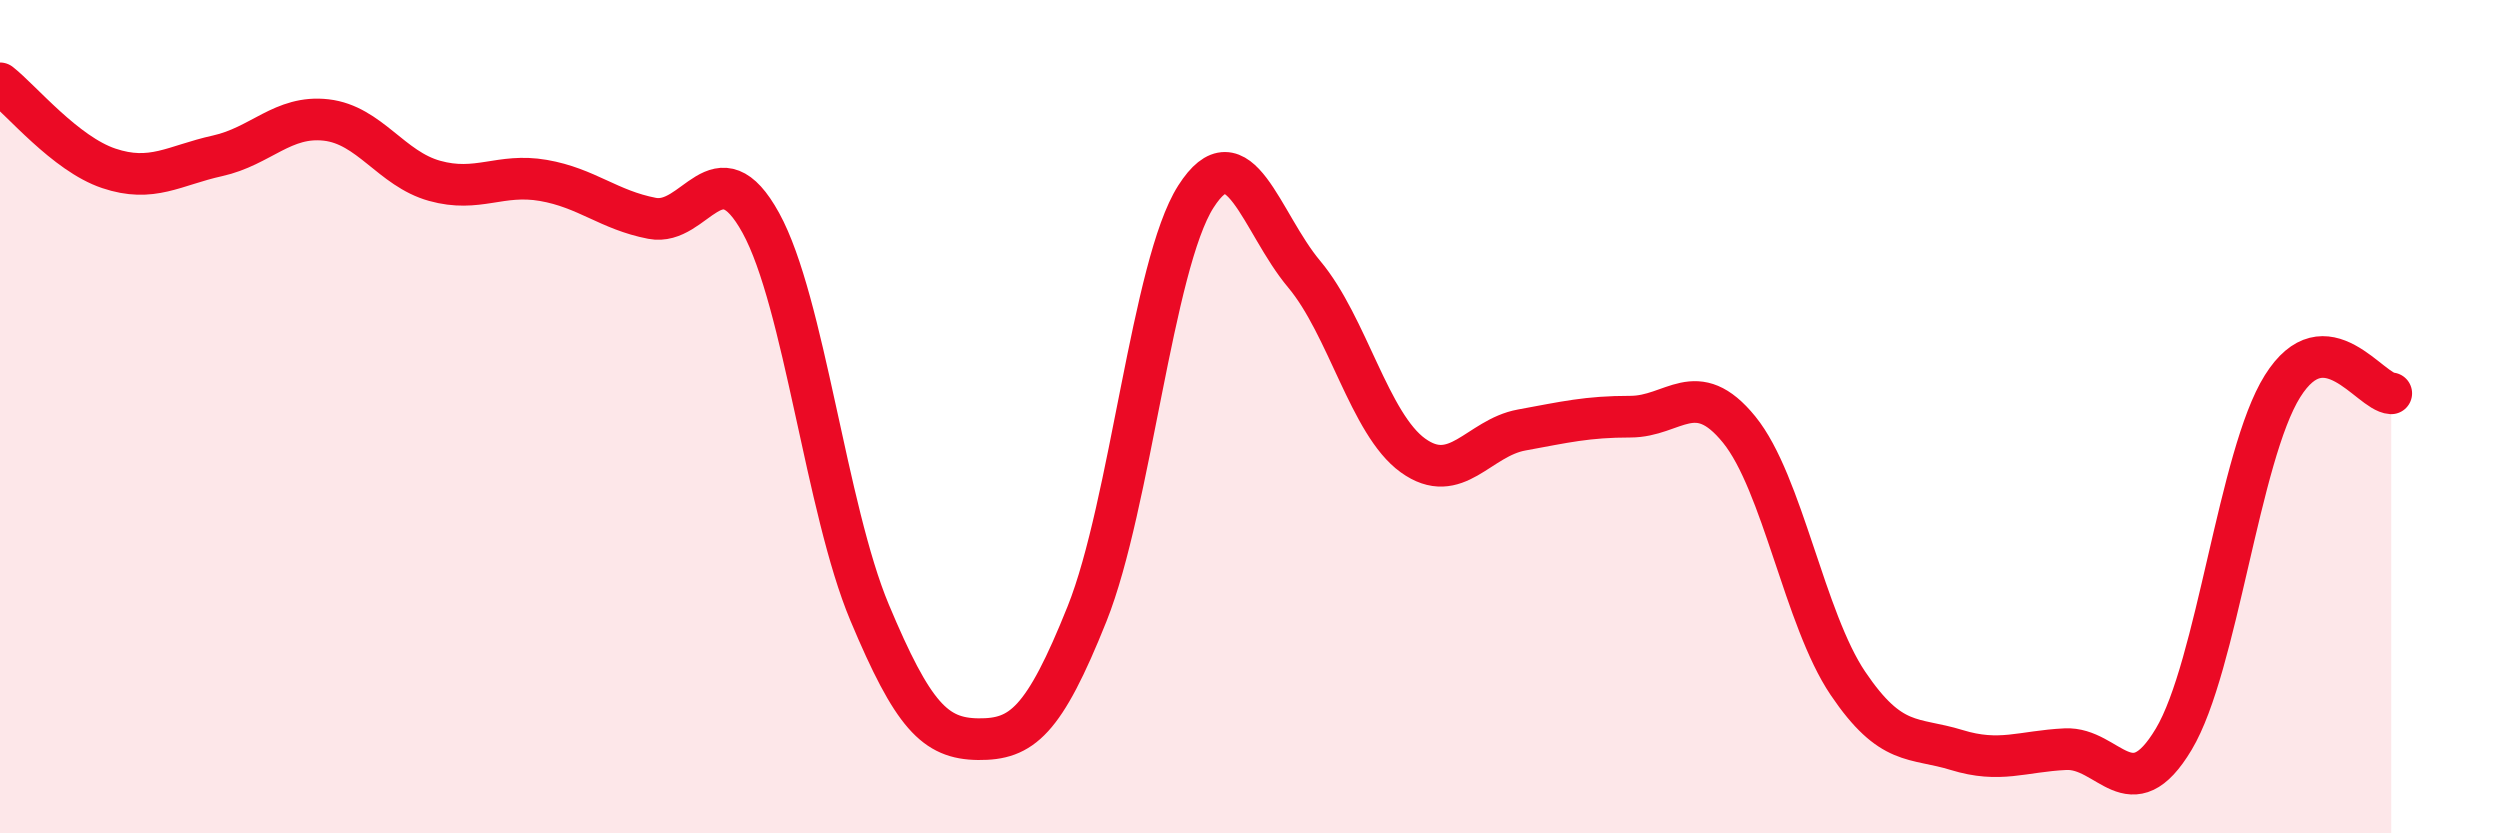
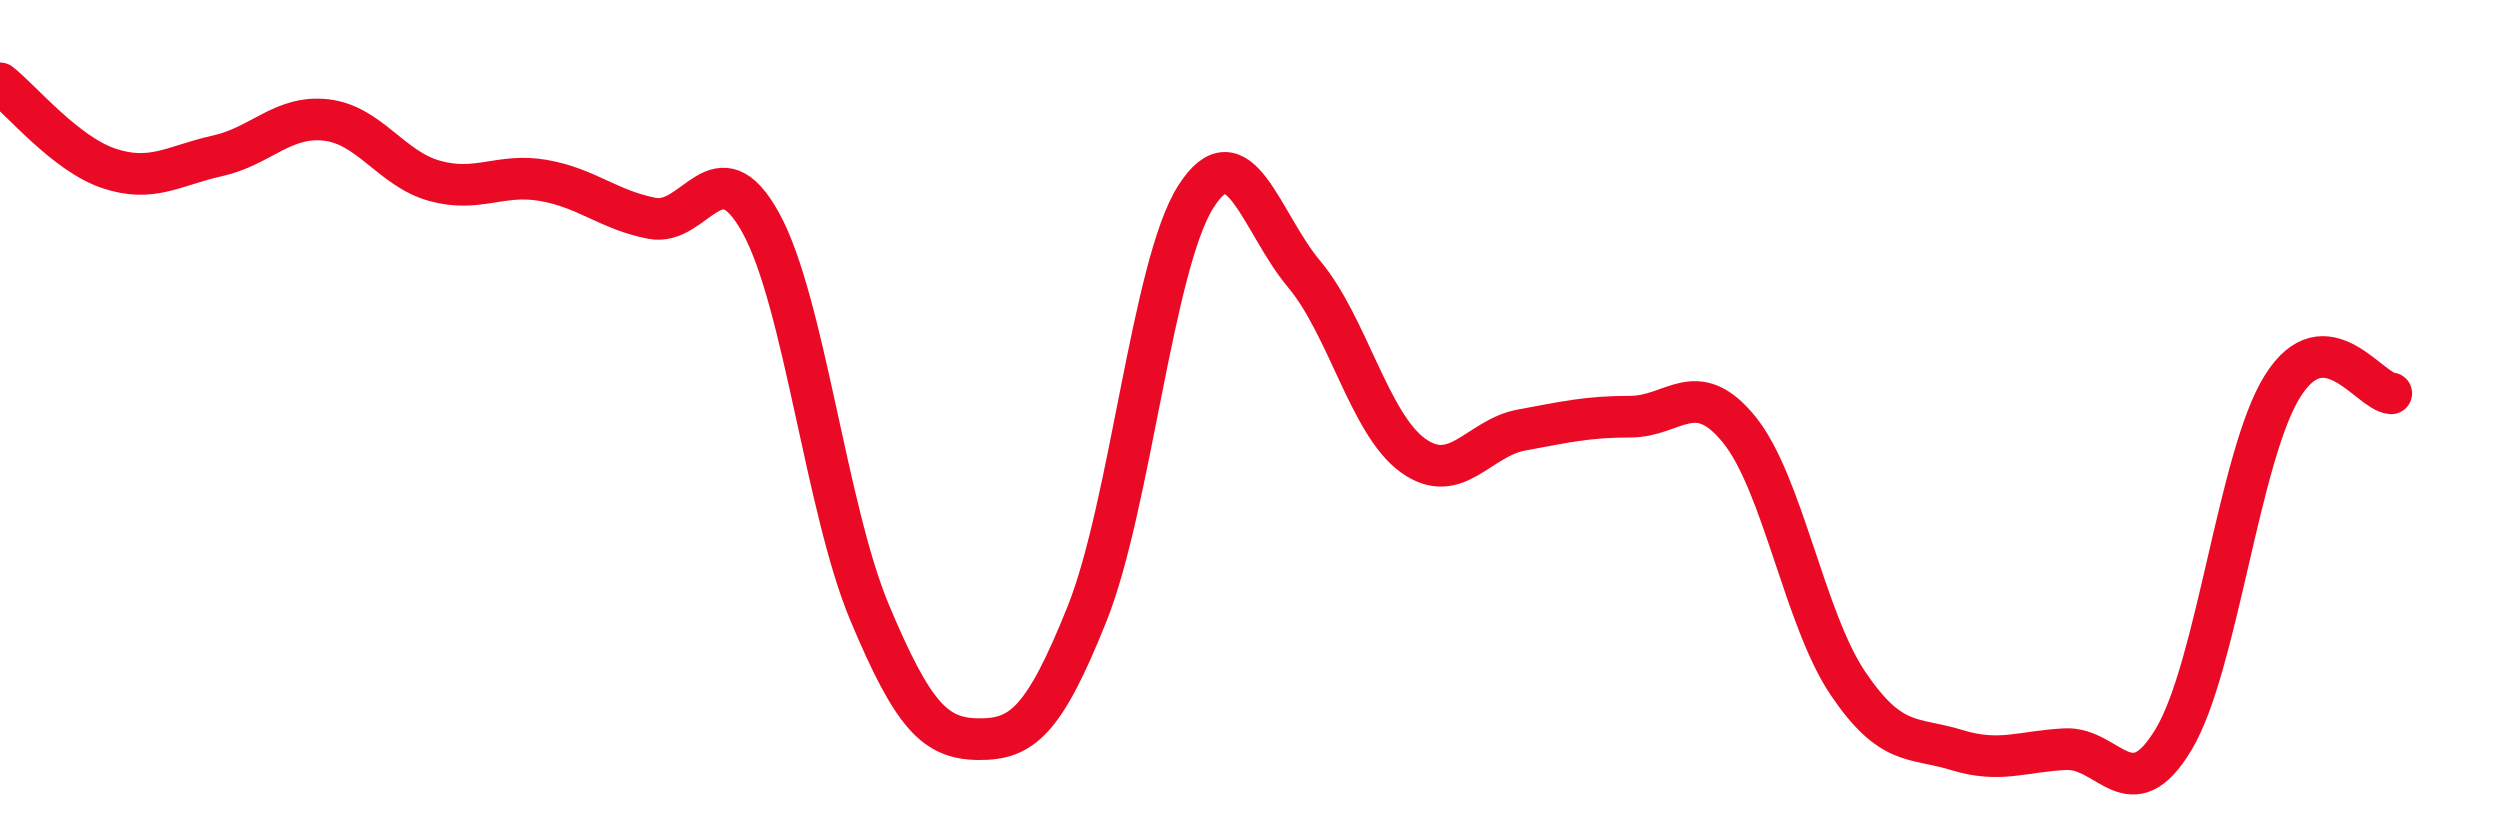
<svg xmlns="http://www.w3.org/2000/svg" width="60" height="20" viewBox="0 0 60 20">
-   <path d="M 0,2 C 0.52,2.41 1.57,3.69 2.61,4.04 C 3.65,4.39 4.18,3.97 5.22,3.74 C 6.26,3.51 6.79,2.76 7.83,2.88 C 8.87,3 9.39,4.05 10.43,4.34 C 11.47,4.63 12,4.15 13.04,4.33 C 14.08,4.51 14.61,5.04 15.65,5.24 C 16.69,5.44 17.22,3.46 18.26,5.35 C 19.3,7.24 19.83,12.22 20.87,14.7 C 21.91,17.18 22.44,17.73 23.48,17.74 C 24.52,17.75 25.05,17.33 26.09,14.73 C 27.13,12.13 27.66,6.35 28.7,4.72 C 29.74,3.09 30.26,5.34 31.3,6.58 C 32.34,7.82 32.87,10.18 33.91,10.93 C 34.95,11.68 35.48,10.51 36.52,10.32 C 37.56,10.13 38.09,10 39.13,10 C 40.17,10 40.7,9.03 41.74,10.31 C 42.78,11.59 43.31,14.86 44.35,16.4 C 45.39,17.94 45.92,17.68 46.96,18 C 48,18.32 48.53,18.03 49.57,17.98 C 50.61,17.93 51.13,19.48 52.17,17.74 C 53.21,16 53.74,10.93 54.78,9.27 C 55.82,7.61 56.87,9.41 57.39,9.44L57.39 20L0 20Z" fill="#EB0A25" opacity="0.1" stroke-linecap="round" stroke-linejoin="round" />
  <path d="M 0,2 C 0.52,2.41 1.57,3.69 2.61,4.04 C 3.65,4.39 4.18,3.97 5.22,3.74 C 6.26,3.51 6.79,2.76 7.83,2.88 C 8.87,3 9.39,4.05 10.43,4.34 C 11.47,4.63 12,4.15 13.04,4.33 C 14.08,4.51 14.61,5.04 15.65,5.24 C 16.69,5.44 17.22,3.46 18.26,5.35 C 19.3,7.24 19.83,12.22 20.87,14.7 C 21.91,17.18 22.44,17.73 23.48,17.74 C 24.52,17.75 25.05,17.33 26.09,14.73 C 27.13,12.13 27.66,6.35 28.7,4.72 C 29.74,3.09 30.26,5.34 31.3,6.58 C 32.34,7.82 32.87,10.18 33.91,10.93 C 34.95,11.68 35.48,10.51 36.52,10.32 C 37.56,10.13 38.09,10 39.13,10 C 40.17,10 40.7,9.03 41.74,10.31 C 42.78,11.59 43.31,14.86 44.35,16.4 C 45.39,17.94 45.92,17.68 46.96,18 C 48,18.32 48.53,18.03 49.57,17.98 C 50.61,17.93 51.13,19.48 52.17,17.74 C 53.21,16 53.74,10.93 54.78,9.27 C 55.82,7.61 56.87,9.41 57.39,9.44" stroke="#EB0A25" stroke-width="1" fill="none" stroke-linecap="round" stroke-linejoin="round" />
</svg>